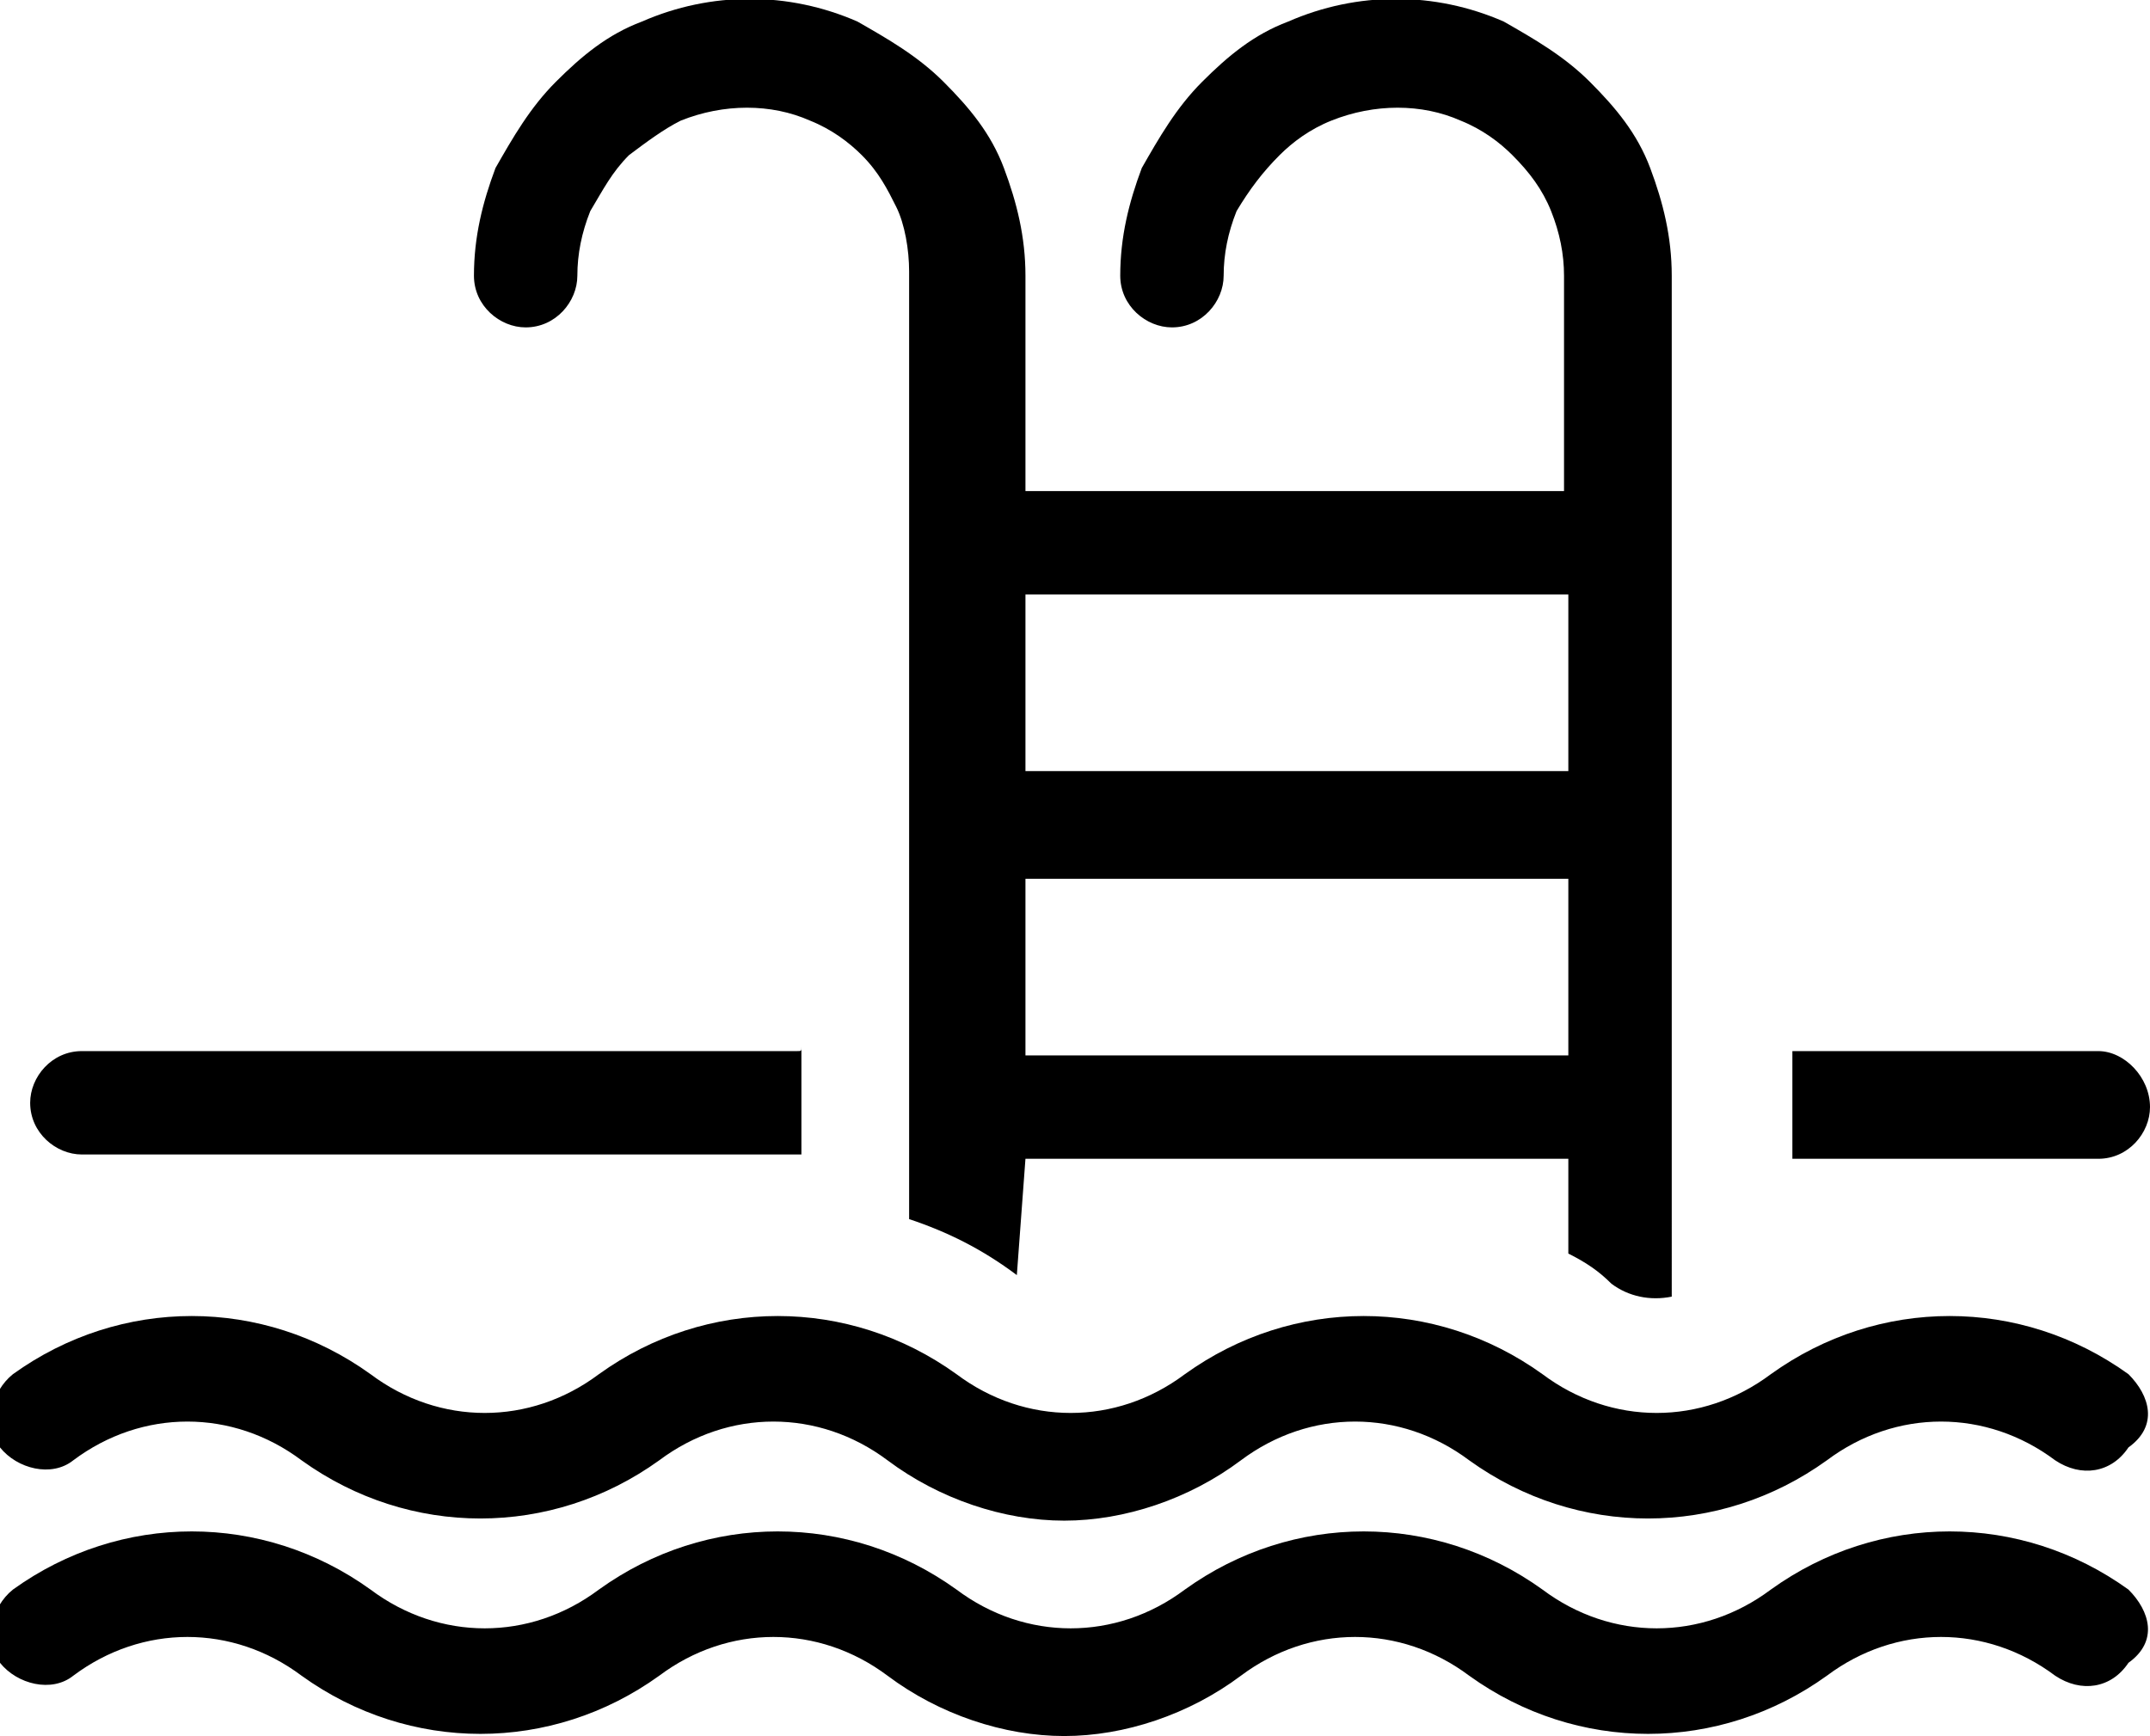
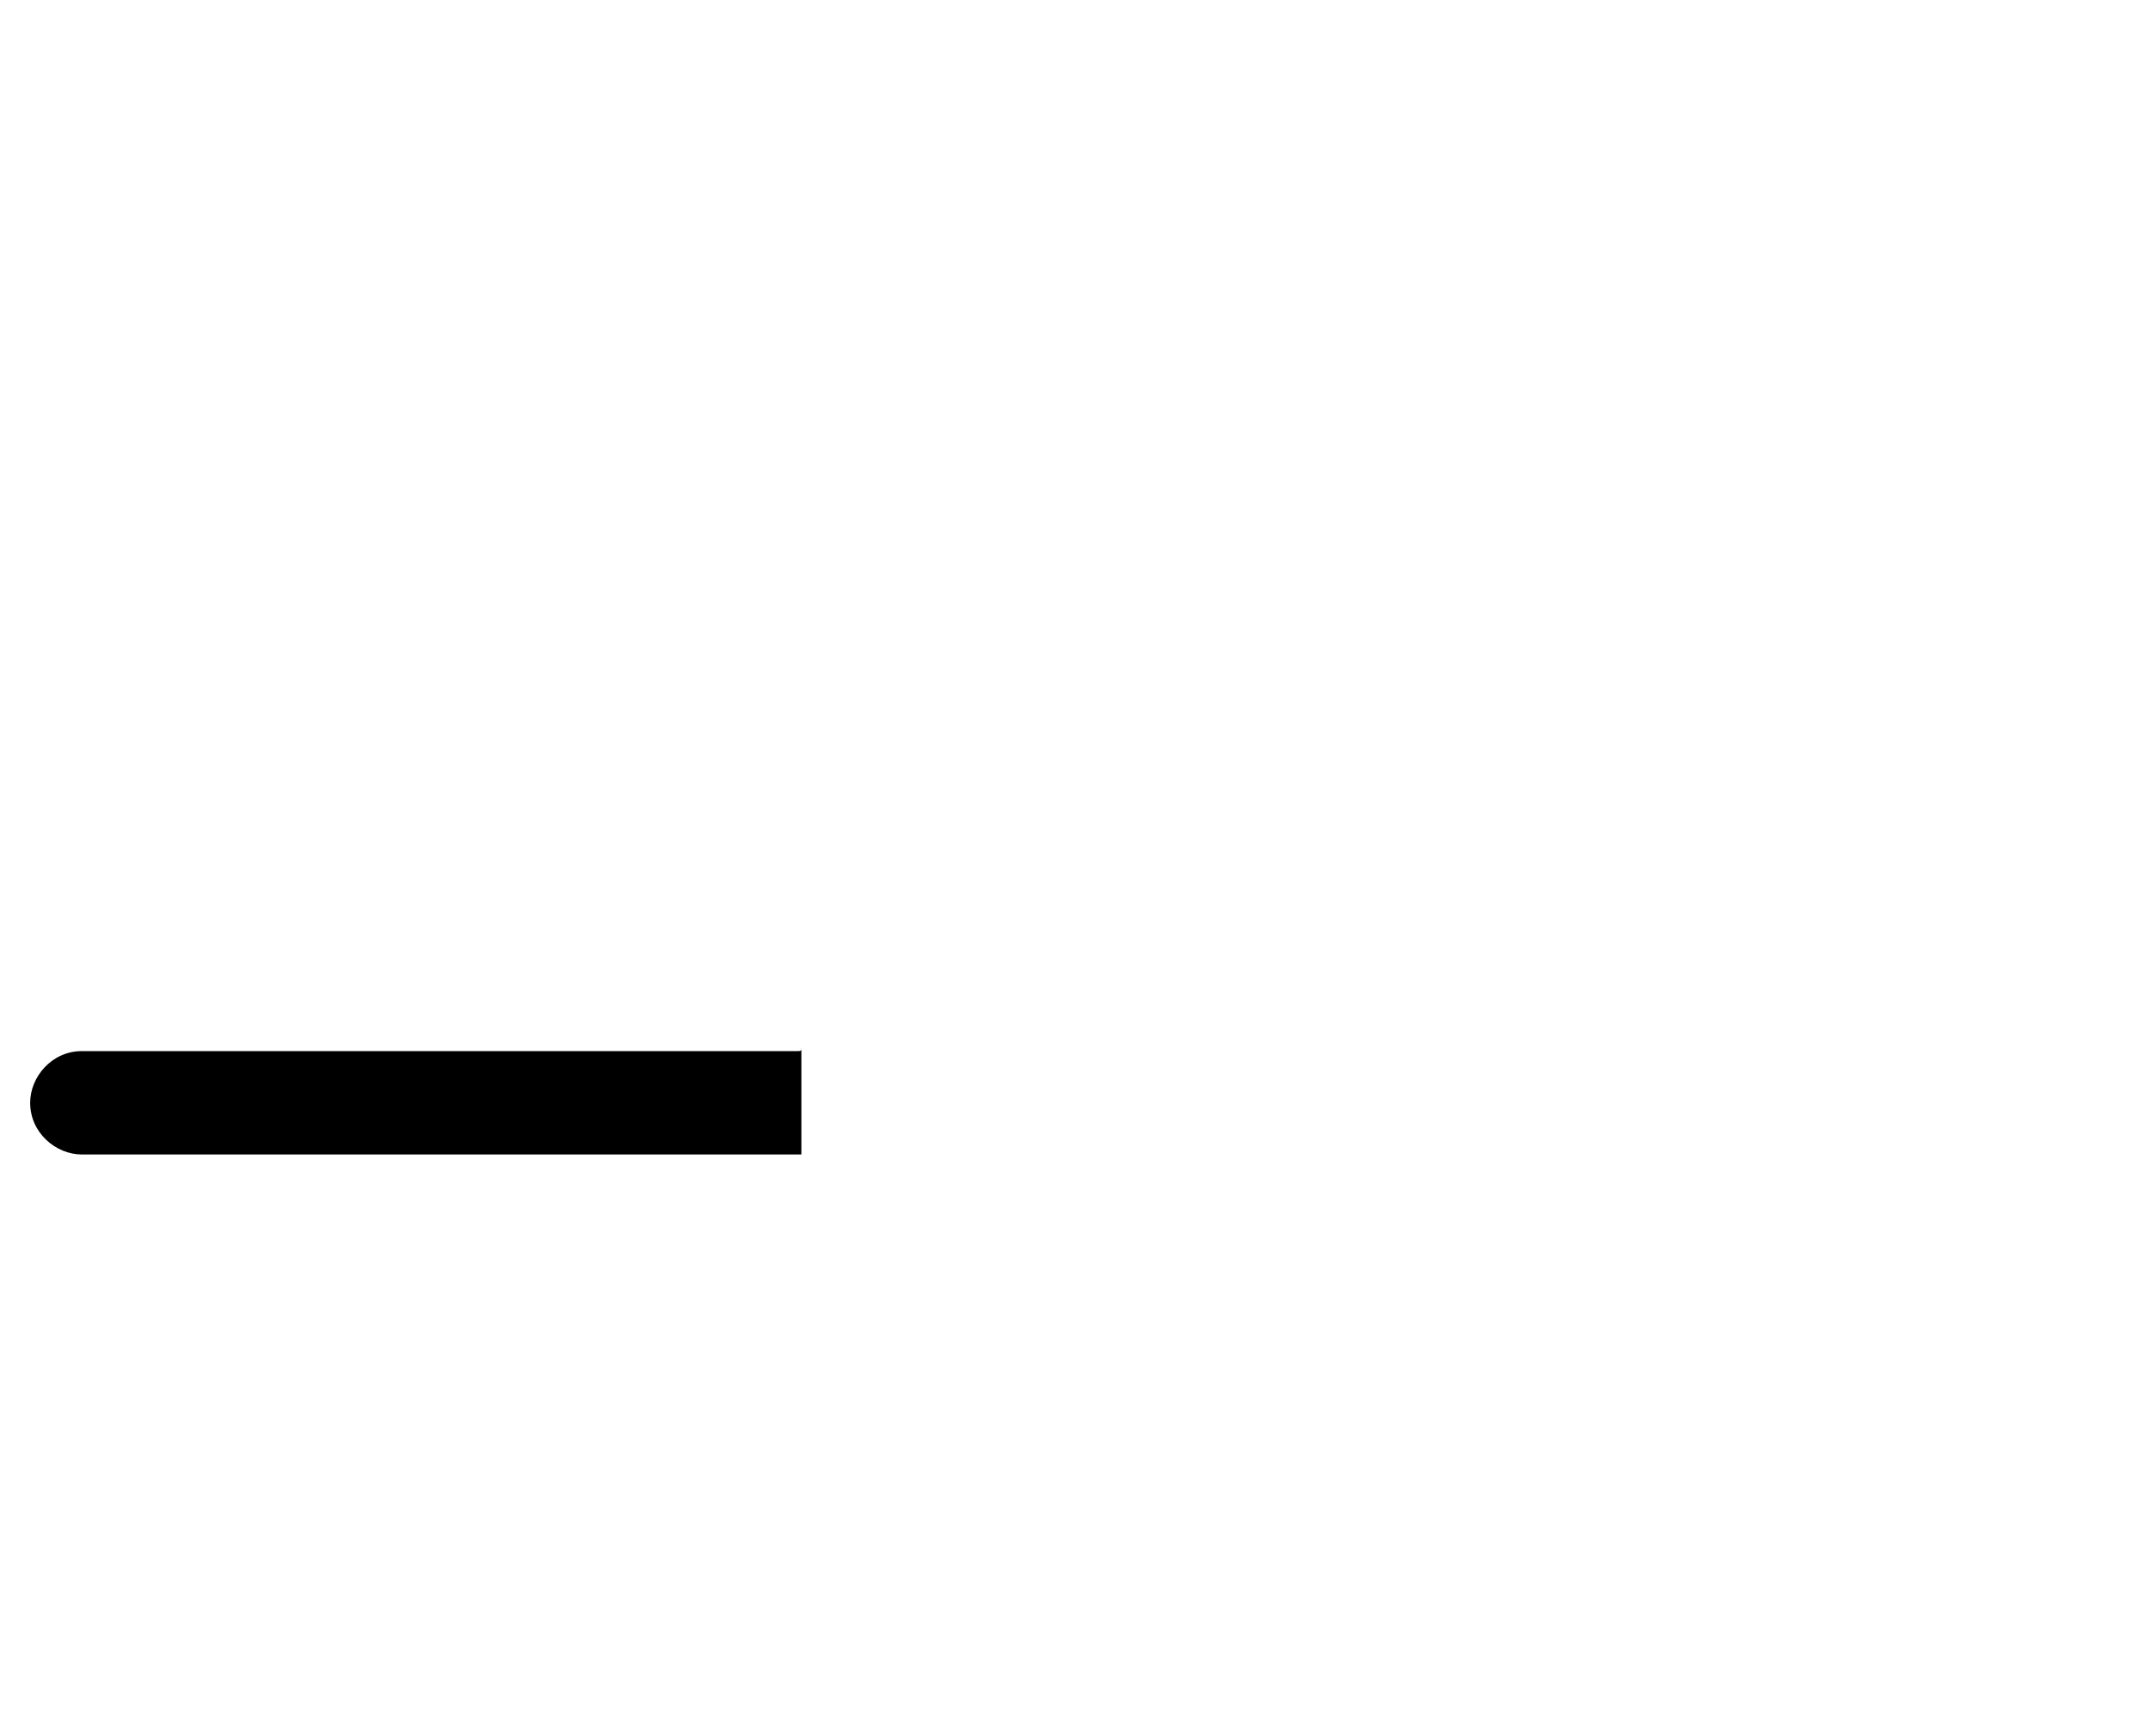
<svg xmlns="http://www.w3.org/2000/svg" version="1.1" id="Calque_1" x="0px" y="0px" viewBox="0 0 49.9 40.3" style="enable-background:new 0 0 49.9 40.3;" xml:space="preserve">
  <g>
-     <path d="M49.4,36.9c-2.5-1.8-5.8-1.8-8.3,0c-1.6,1.2-3.7,1.2-5.3,0c-2.5-1.8-5.8-1.8-8.3,0c-1.6,1.2-3.7,1.2-5.3,0   c-2.5-1.8-5.8-1.8-8.3,0c-1.6,1.2-3.7,1.2-5.3,0c-2.5-1.8-5.8-1.8-8.3,0c-0.5,0.4-0.7,1.2-0.3,1.7c0.4,0.5,1.2,0.7,1.7,0.3   c1.6-1.2,3.7-1.2,5.3,0c2.5,1.8,5.8,1.8,8.3,0c1.6-1.2,3.7-1.2,5.3,0c1.2,0.9,2.7,1.4,4.1,1.4c1.4,0,2.9-0.5,4.1-1.4   c1.6-1.2,3.7-1.2,5.3,0c2.5,1.8,5.8,1.8,8.3,0c1.6-1.2,3.7-1.2,5.3,0c0.6,0.4,1.3,0.3,1.7-0.3C50.1,38.1,49.9,37.4,49.4,36.9z" />
    <path d="M18.5,24.4H1.9c-0.7,0-1.2,0.6-1.2,1.2c0,0.7,0.6,1.2,1.2,1.2h16.6c0,0,0.1,0,0.1,0v-2.5C18.6,24.4,18.6,24.4,18.5,24.4z" />
-     <path d="M48.7,24.4h-7c0,0-0.1,0-0.1,0v2.5c0,0,0.1,0,0.1,0h7c0.7,0,1.2-0.6,1.2-1.2C49.9,25,49.3,24.4,48.7,24.4z" />
-     <path d="M49.4,31.9c-2.5-1.8-5.8-1.8-8.3,0c-1.6,1.2-3.7,1.2-5.3,0c-2.5-1.8-5.8-1.8-8.3,0c-1.6,1.2-3.7,1.2-5.3,0   c-2.5-1.8-5.8-1.8-8.3,0c-1.6,1.2-3.7,1.2-5.3,0c-2.5-1.8-5.8-1.8-8.3,0c-0.5,0.4-0.7,1.2-0.3,1.7c0.4,0.5,1.2,0.7,1.7,0.3   c1.6-1.2,3.7-1.2,5.3,0c2.5,1.8,5.8,1.8,8.3,0c1.6-1.2,3.7-1.2,5.3,0c1.2,0.9,2.7,1.4,4.1,1.4c1.4,0,2.9-0.5,4.1-1.4   c1.6-1.2,3.7-1.2,5.3,0c2.5,1.8,5.8,1.8,8.3,0c1.6-1.2,3.7-1.2,5.3,0c0.6,0.4,1.3,0.3,1.7-0.3C50.1,33.1,49.9,32.4,49.4,31.9z" />
-     <path d="M23.8,26.9h12.6v2.2c0.4,0.2,0.7,0.4,1,0.7c0.4,0.3,0.9,0.4,1.4,0.3V6.4c0-0.9-0.2-1.7-0.5-2.5c-0.3-0.8-0.8-1.4-1.4-2   c-0.6-0.6-1.3-1-2-1.4c-1.6-0.7-3.4-0.7-5,0c-0.8,0.3-1.4,0.8-2,1.4c-0.6,0.6-1,1.3-1.4,2c-0.3,0.8-0.5,1.6-0.5,2.5   c0,0.7,0.6,1.2,1.2,1.2c0.7,0,1.2-0.6,1.2-1.2c0-0.5,0.1-1,0.3-1.5C29,4.4,29.3,4,29.7,3.6C30,3.3,30.4,3,30.9,2.8   c1-0.4,2.1-0.4,3,0c0.5,0.2,0.9,0.5,1.2,0.8C35.5,4,35.8,4.4,36,4.9c0.2,0.5,0.3,1,0.3,1.5v5H23.8v-5c0-0.9-0.2-1.7-0.5-2.5   c-0.3-0.8-0.8-1.4-1.4-2c-0.6-0.6-1.3-1-2-1.4c-1.6-0.7-3.4-0.7-5,0c-0.8,0.3-1.4,0.8-2,1.4c-0.6,0.6-1,1.3-1.4,2   C11.2,4.7,11,5.5,11,6.4c0,0.7,0.6,1.2,1.2,1.2c0.7,0,1.2-0.6,1.2-1.2c0-0.5,0.1-1,0.3-1.5C14,4.4,14.2,4,14.6,3.6   C15,3.3,15.4,3,15.8,2.8c1-0.4,2.1-0.4,3,0c0.5,0.2,0.9,0.5,1.2,0.8c0.4,0.4,0.6,0.8,0.8,1.2s0.3,1,0.3,1.5v22   c0.9,0.3,1.7,0.7,2.5,1.3L23.8,26.9L23.8,26.9z M23.8,13.8h12.6v4.1H23.8V13.8z M23.8,20.4h12.6v4.1H23.8V20.4z" />
  </g>
</svg>